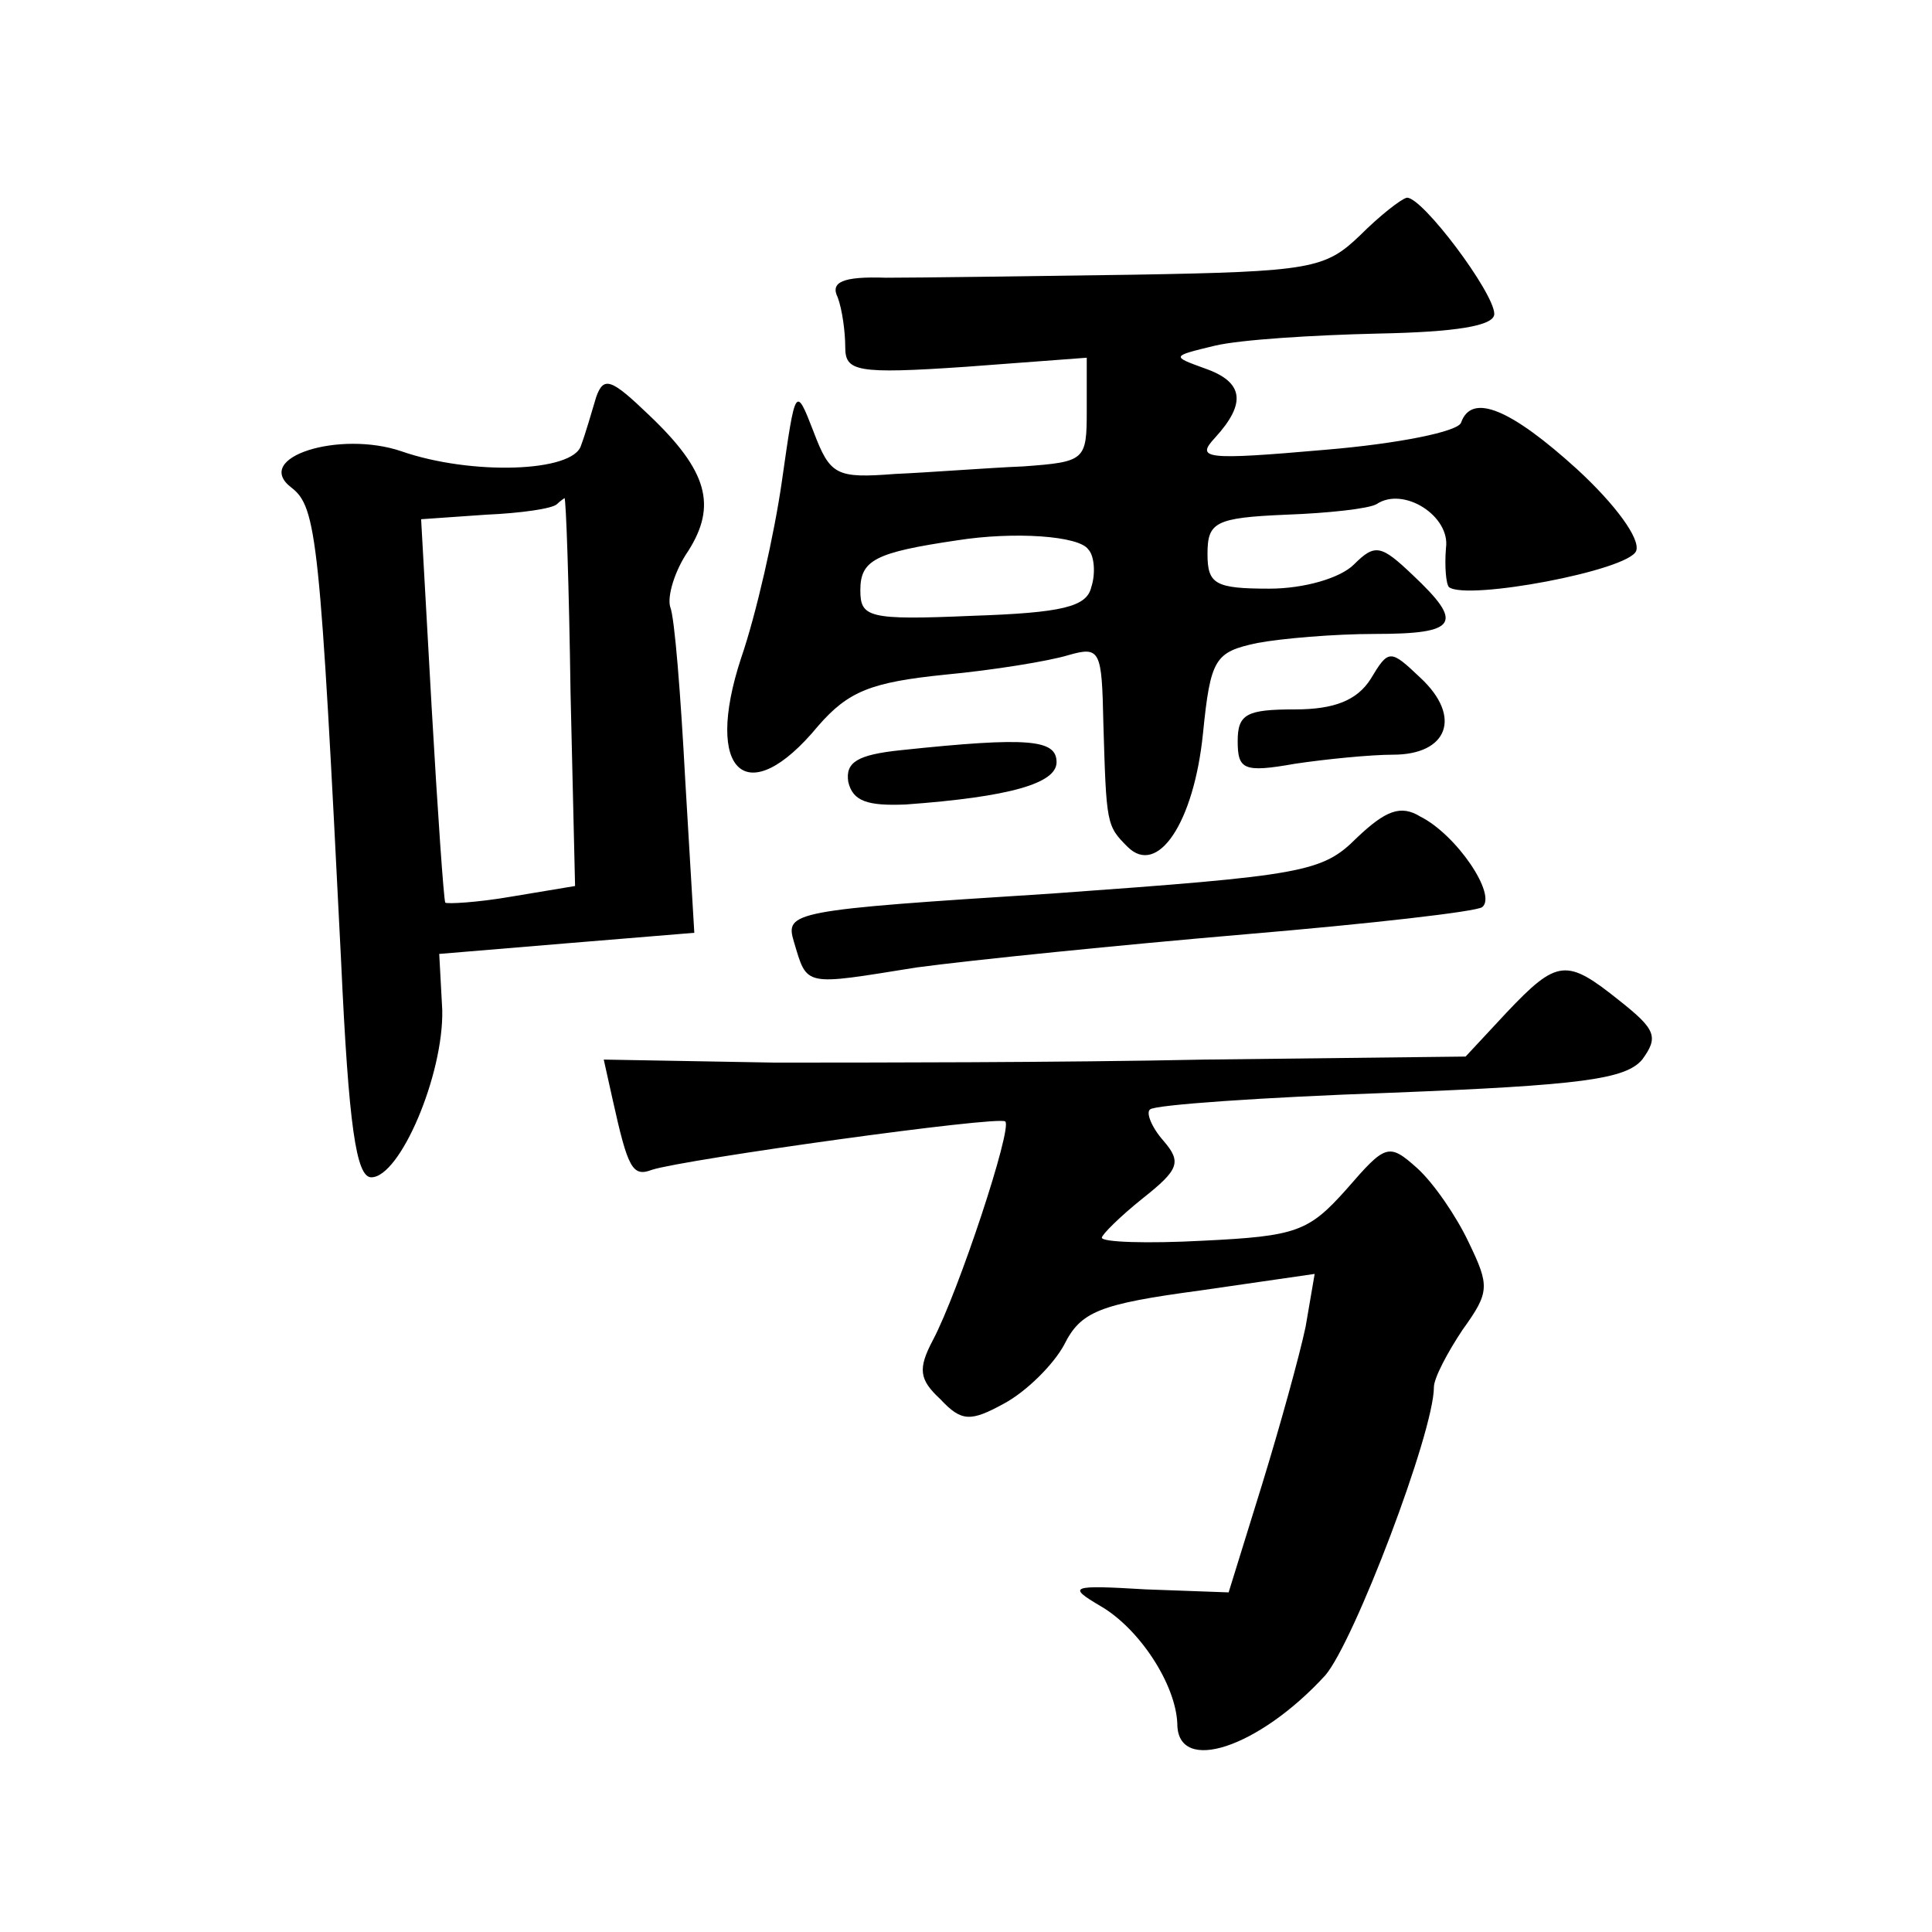
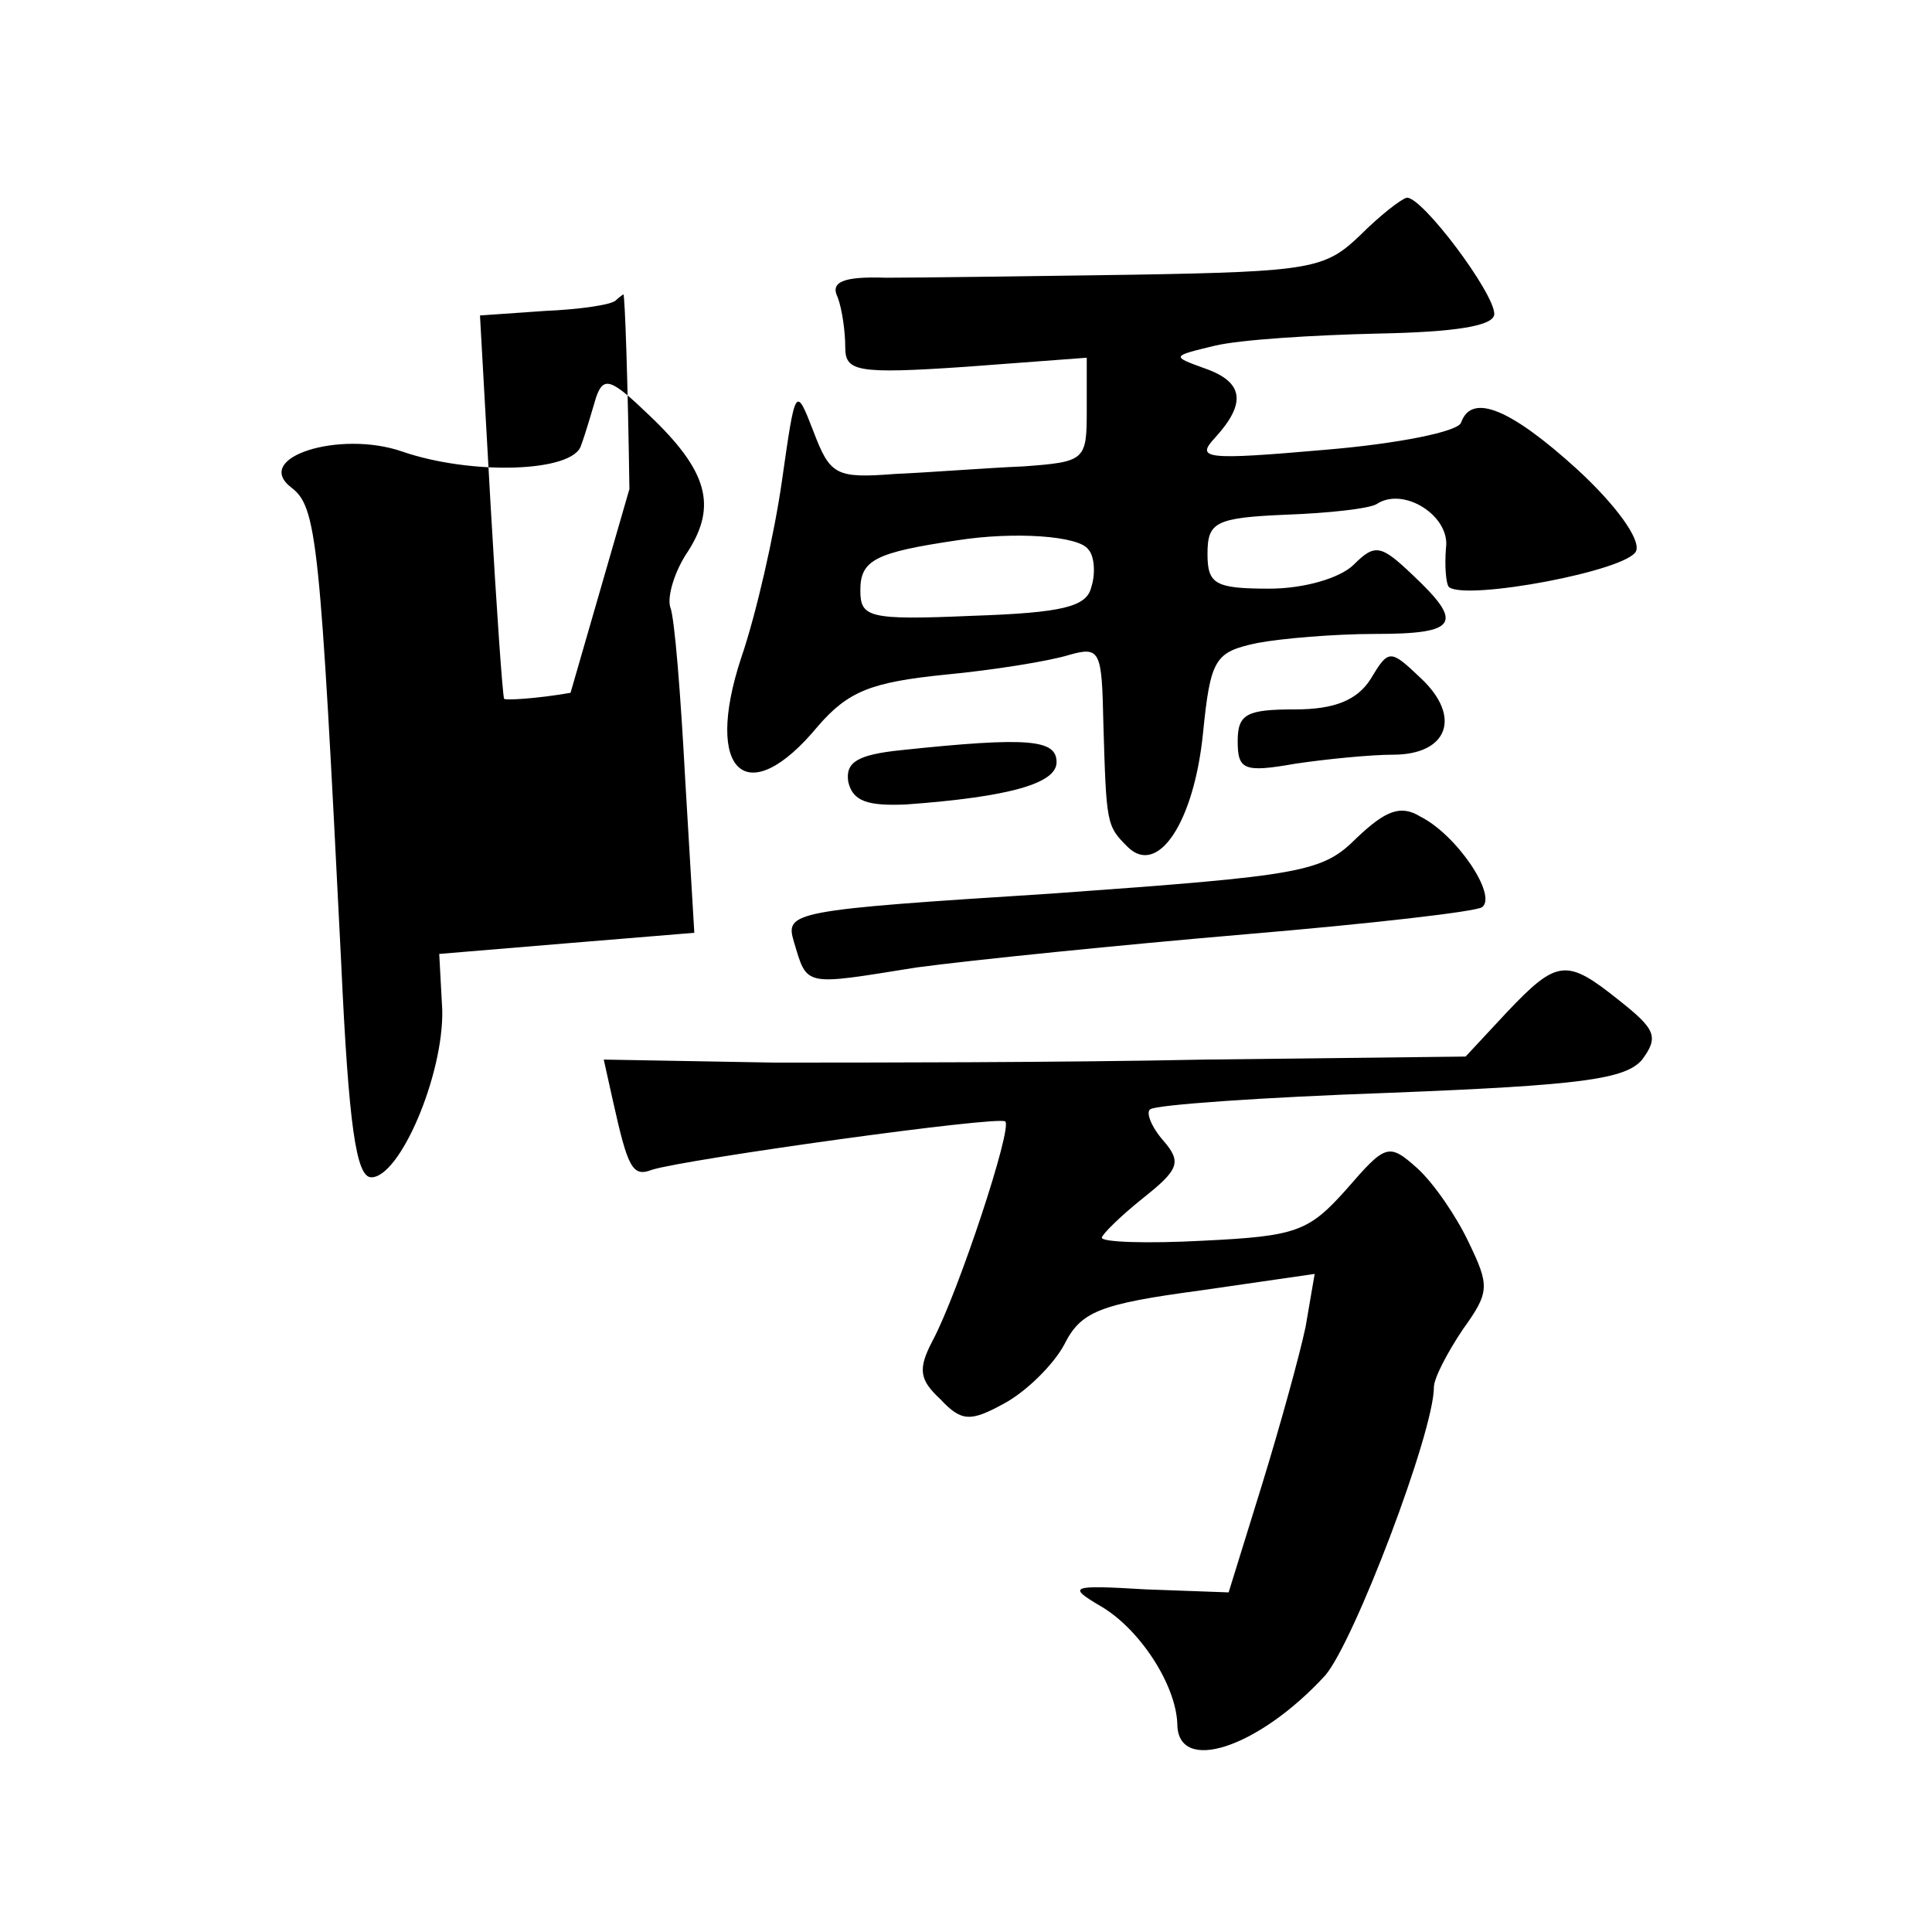
<svg xmlns="http://www.w3.org/2000/svg" version="1.0" width="128pt" height="128pt" viewBox="0 0 128 128" preserveAspectRatio="xMidYMid meet">
  <g transform="translate(0,128) scale(0.1,-0.1)" fill="#0" stroke="none">
-     <path d="M901 1124 c-23 -22 -32 -24 -150 -26 -69 -1 -143 -2 -164 -2 -29 1 -37 -3 -32 -13 3 -8 5 -23 5 -33 0 -16 7 -18 80 -13 l80 6 0 -35 c0 -33 -1 -34 -42 -37 -24 -1 -62 -4 -85 -5 -39 -3 -43 -1 -54 28 -12 31 -12 30 -21 -33 -5 -35 -17 -88 -27 -117 -25 -76 4 -102 51 -45 20 23 35 29 84 34 32 3 69 9 82 13 21 6 22 3 23 -45 2 -67 2 -68 16 -82 20 -20 44 16 50 75 5 50 8 54 36 60 16 3 51 6 78 6 55 0 59 7 25 39 -21 20 -25 21 -39 7 -9 -9 -33 -16 -56 -16 -36 0 -41 3 -41 23 0 21 5 24 52 26 28 1 55 4 60 7 18 12 49 -8 46 -29 -1 -12 0 -24 2 -26 12 -9 119 11 124 24 3 8 -14 31 -39 54 -44 40 -70 51 -77 31 -2 -6 -42 -14 -90 -18 -80 -7 -86 -6 -73 8 21 23 19 37 -7 46 -22 8 -22 8 7 15 17 4 65 7 108 8 51 1 77 5 77 13 0 14 -48 78 -58 77 -4 -1 -18 -12 -31 -25z m-180 -208 c4 -4 5 -16 2 -25 -3 -13 -19 -17 -79 -19 -69 -3 -74 -1 -74 17 0 20 10 25 64 33 38 6 81 3 87 -6z M395 1017 c-3 -10 -7 -24 -10 -32 -5 -18 -73 -20 -119 -4 -41 14 -99 -4 -73 -24 17 -13 19 -34 33 -314 5 -109 10 -143 20 -143 19 0 48 68 47 111 l-2 37 84 7 85 7 -6 101 c-3 56 -7 108 -10 115 -2 7 3 24 12 37 19 30 13 53 -26 90 -25 24 -30 26 -35 12z m-17 -196 l3 -128 -42 -7 c-23 -4 -43 -5 -44 -4 -1 2 -5 59 -9 129 l-7 125 43 3 c23 1 44 4 47 7 2 2 5 4 5 4 1 0 3 -58 4 -129z M908 830 c-9 -14 -24 -20 -50 -20 -32 0 -38 -3 -38 -21 0 -19 4 -21 38 -15 20 3 50 6 65 6 36 0 46 25 18 51 -20 19 -21 19 -33 -1z M597 783 c-29 -3 -37 -8 -35 -21 3 -13 13 -16 38 -15 69 5 100 14 100 28 0 15 -18 17 -103 8z M899 725 c-23 -23 -35 -25 -202 -37 -173 -11 -177 -12 -171 -32 9 -30 6 -29 81 -17 37 5 136 15 218 22 83 7 153 15 157 18 10 8 -17 48 -41 60 -13 8 -23 4 -42 -14z M998 609 l-27 -29 -173 -2 c-95 -2 -224 -2 -285 -2 l-113 2 6 -27 c10 -45 13 -51 26 -46 22 7 230 36 234 32 5 -4 -31 -113 -48 -145 -10 -19 -9 -26 5 -39 14 -15 20 -15 42 -3 15 8 33 26 40 39 11 22 23 27 90 36 l76 11 -6 -35 c-4 -19 -17 -66 -29 -105 l-22 -71 -55 2 c-50 3 -52 2 -30 -11 26 -15 50 -52 51 -78 0 -34 54 -16 98 32 19 22 72 161 72 191 0 6 9 23 19 38 18 25 18 29 4 58 -8 17 -23 39 -34 49 -19 17 -21 16 -47 -14 -25 -28 -33 -31 -95 -34 -37 -2 -67 -1 -67 2 0 2 12 14 27 26 24 19 26 24 14 38 -8 9 -12 19 -9 21 3 3 74 8 159 11 127 5 156 9 167 22 11 15 9 20 -15 39 -35 28 -41 28 -75 -8z" />
+     <path d="M901 1124 c-23 -22 -32 -24 -150 -26 -69 -1 -143 -2 -164 -2 -29 1 -37 -3 -32 -13 3 -8 5 -23 5 -33 0 -16 7 -18 80 -13 l80 6 0 -35 c0 -33 -1 -34 -42 -37 -24 -1 -62 -4 -85 -5 -39 -3 -43 -1 -54 28 -12 31 -12 30 -21 -33 -5 -35 -17 -88 -27 -117 -25 -76 4 -102 51 -45 20 23 35 29 84 34 32 3 69 9 82 13 21 6 22 3 23 -45 2 -67 2 -68 16 -82 20 -20 44 16 50 75 5 50 8 54 36 60 16 3 51 6 78 6 55 0 59 7 25 39 -21 20 -25 21 -39 7 -9 -9 -33 -16 -56 -16 -36 0 -41 3 -41 23 0 21 5 24 52 26 28 1 55 4 60 7 18 12 49 -8 46 -29 -1 -12 0 -24 2 -26 12 -9 119 11 124 24 3 8 -14 31 -39 54 -44 40 -70 51 -77 31 -2 -6 -42 -14 -90 -18 -80 -7 -86 -6 -73 8 21 23 19 37 -7 46 -22 8 -22 8 7 15 17 4 65 7 108 8 51 1 77 5 77 13 0 14 -48 78 -58 77 -4 -1 -18 -12 -31 -25z m-180 -208 c4 -4 5 -16 2 -25 -3 -13 -19 -17 -79 -19 -69 -3 -74 -1 -74 17 0 20 10 25 64 33 38 6 81 3 87 -6z M395 1017 c-3 -10 -7 -24 -10 -32 -5 -18 -73 -20 -119 -4 -41 14 -99 -4 -73 -24 17 -13 19 -34 33 -314 5 -109 10 -143 20 -143 19 0 48 68 47 111 l-2 37 84 7 85 7 -6 101 c-3 56 -7 108 -10 115 -2 7 3 24 12 37 19 30 13 53 -26 90 -25 24 -30 26 -35 12z m-17 -196 c-23 -4 -43 -5 -44 -4 -1 2 -5 59 -9 129 l-7 125 43 3 c23 1 44 4 47 7 2 2 5 4 5 4 1 0 3 -58 4 -129z M908 830 c-9 -14 -24 -20 -50 -20 -32 0 -38 -3 -38 -21 0 -19 4 -21 38 -15 20 3 50 6 65 6 36 0 46 25 18 51 -20 19 -21 19 -33 -1z M597 783 c-29 -3 -37 -8 -35 -21 3 -13 13 -16 38 -15 69 5 100 14 100 28 0 15 -18 17 -103 8z M899 725 c-23 -23 -35 -25 -202 -37 -173 -11 -177 -12 -171 -32 9 -30 6 -29 81 -17 37 5 136 15 218 22 83 7 153 15 157 18 10 8 -17 48 -41 60 -13 8 -23 4 -42 -14z M998 609 l-27 -29 -173 -2 c-95 -2 -224 -2 -285 -2 l-113 2 6 -27 c10 -45 13 -51 26 -46 22 7 230 36 234 32 5 -4 -31 -113 -48 -145 -10 -19 -9 -26 5 -39 14 -15 20 -15 42 -3 15 8 33 26 40 39 11 22 23 27 90 36 l76 11 -6 -35 c-4 -19 -17 -66 -29 -105 l-22 -71 -55 2 c-50 3 -52 2 -30 -11 26 -15 50 -52 51 -78 0 -34 54 -16 98 32 19 22 72 161 72 191 0 6 9 23 19 38 18 25 18 29 4 58 -8 17 -23 39 -34 49 -19 17 -21 16 -47 -14 -25 -28 -33 -31 -95 -34 -37 -2 -67 -1 -67 2 0 2 12 14 27 26 24 19 26 24 14 38 -8 9 -12 19 -9 21 3 3 74 8 159 11 127 5 156 9 167 22 11 15 9 20 -15 39 -35 28 -41 28 -75 -8z" />
  </g>
</svg>